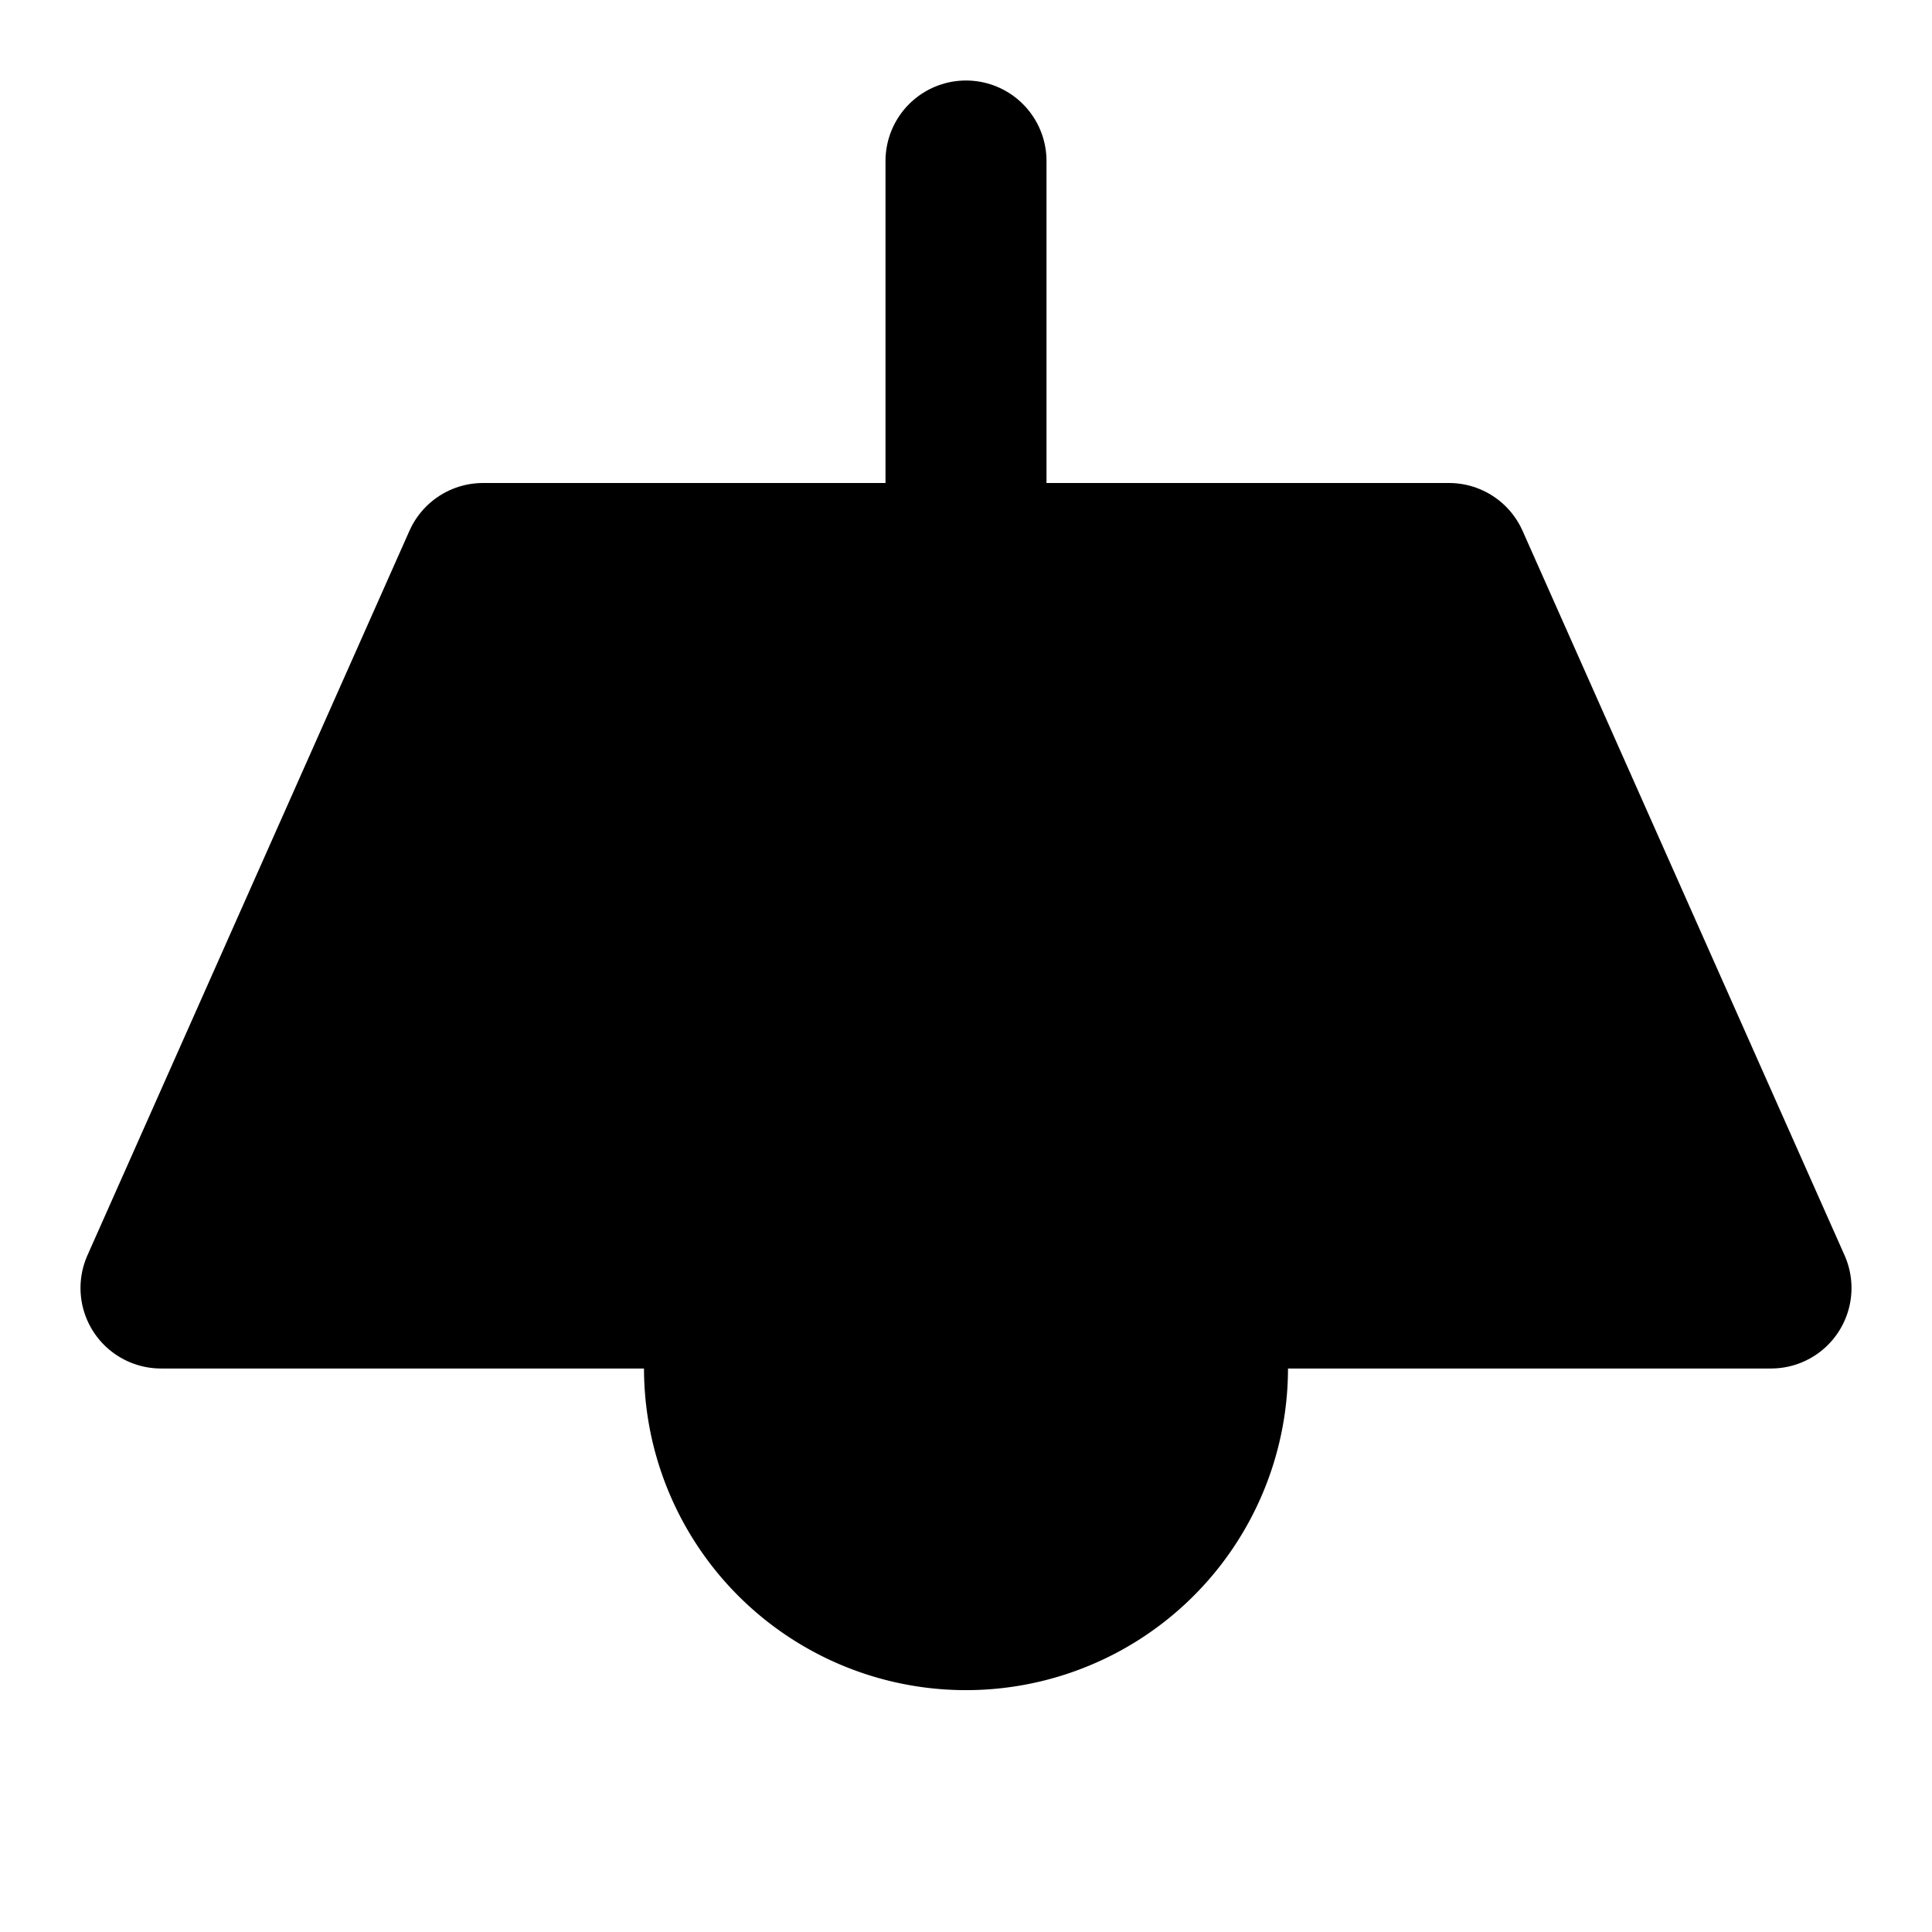
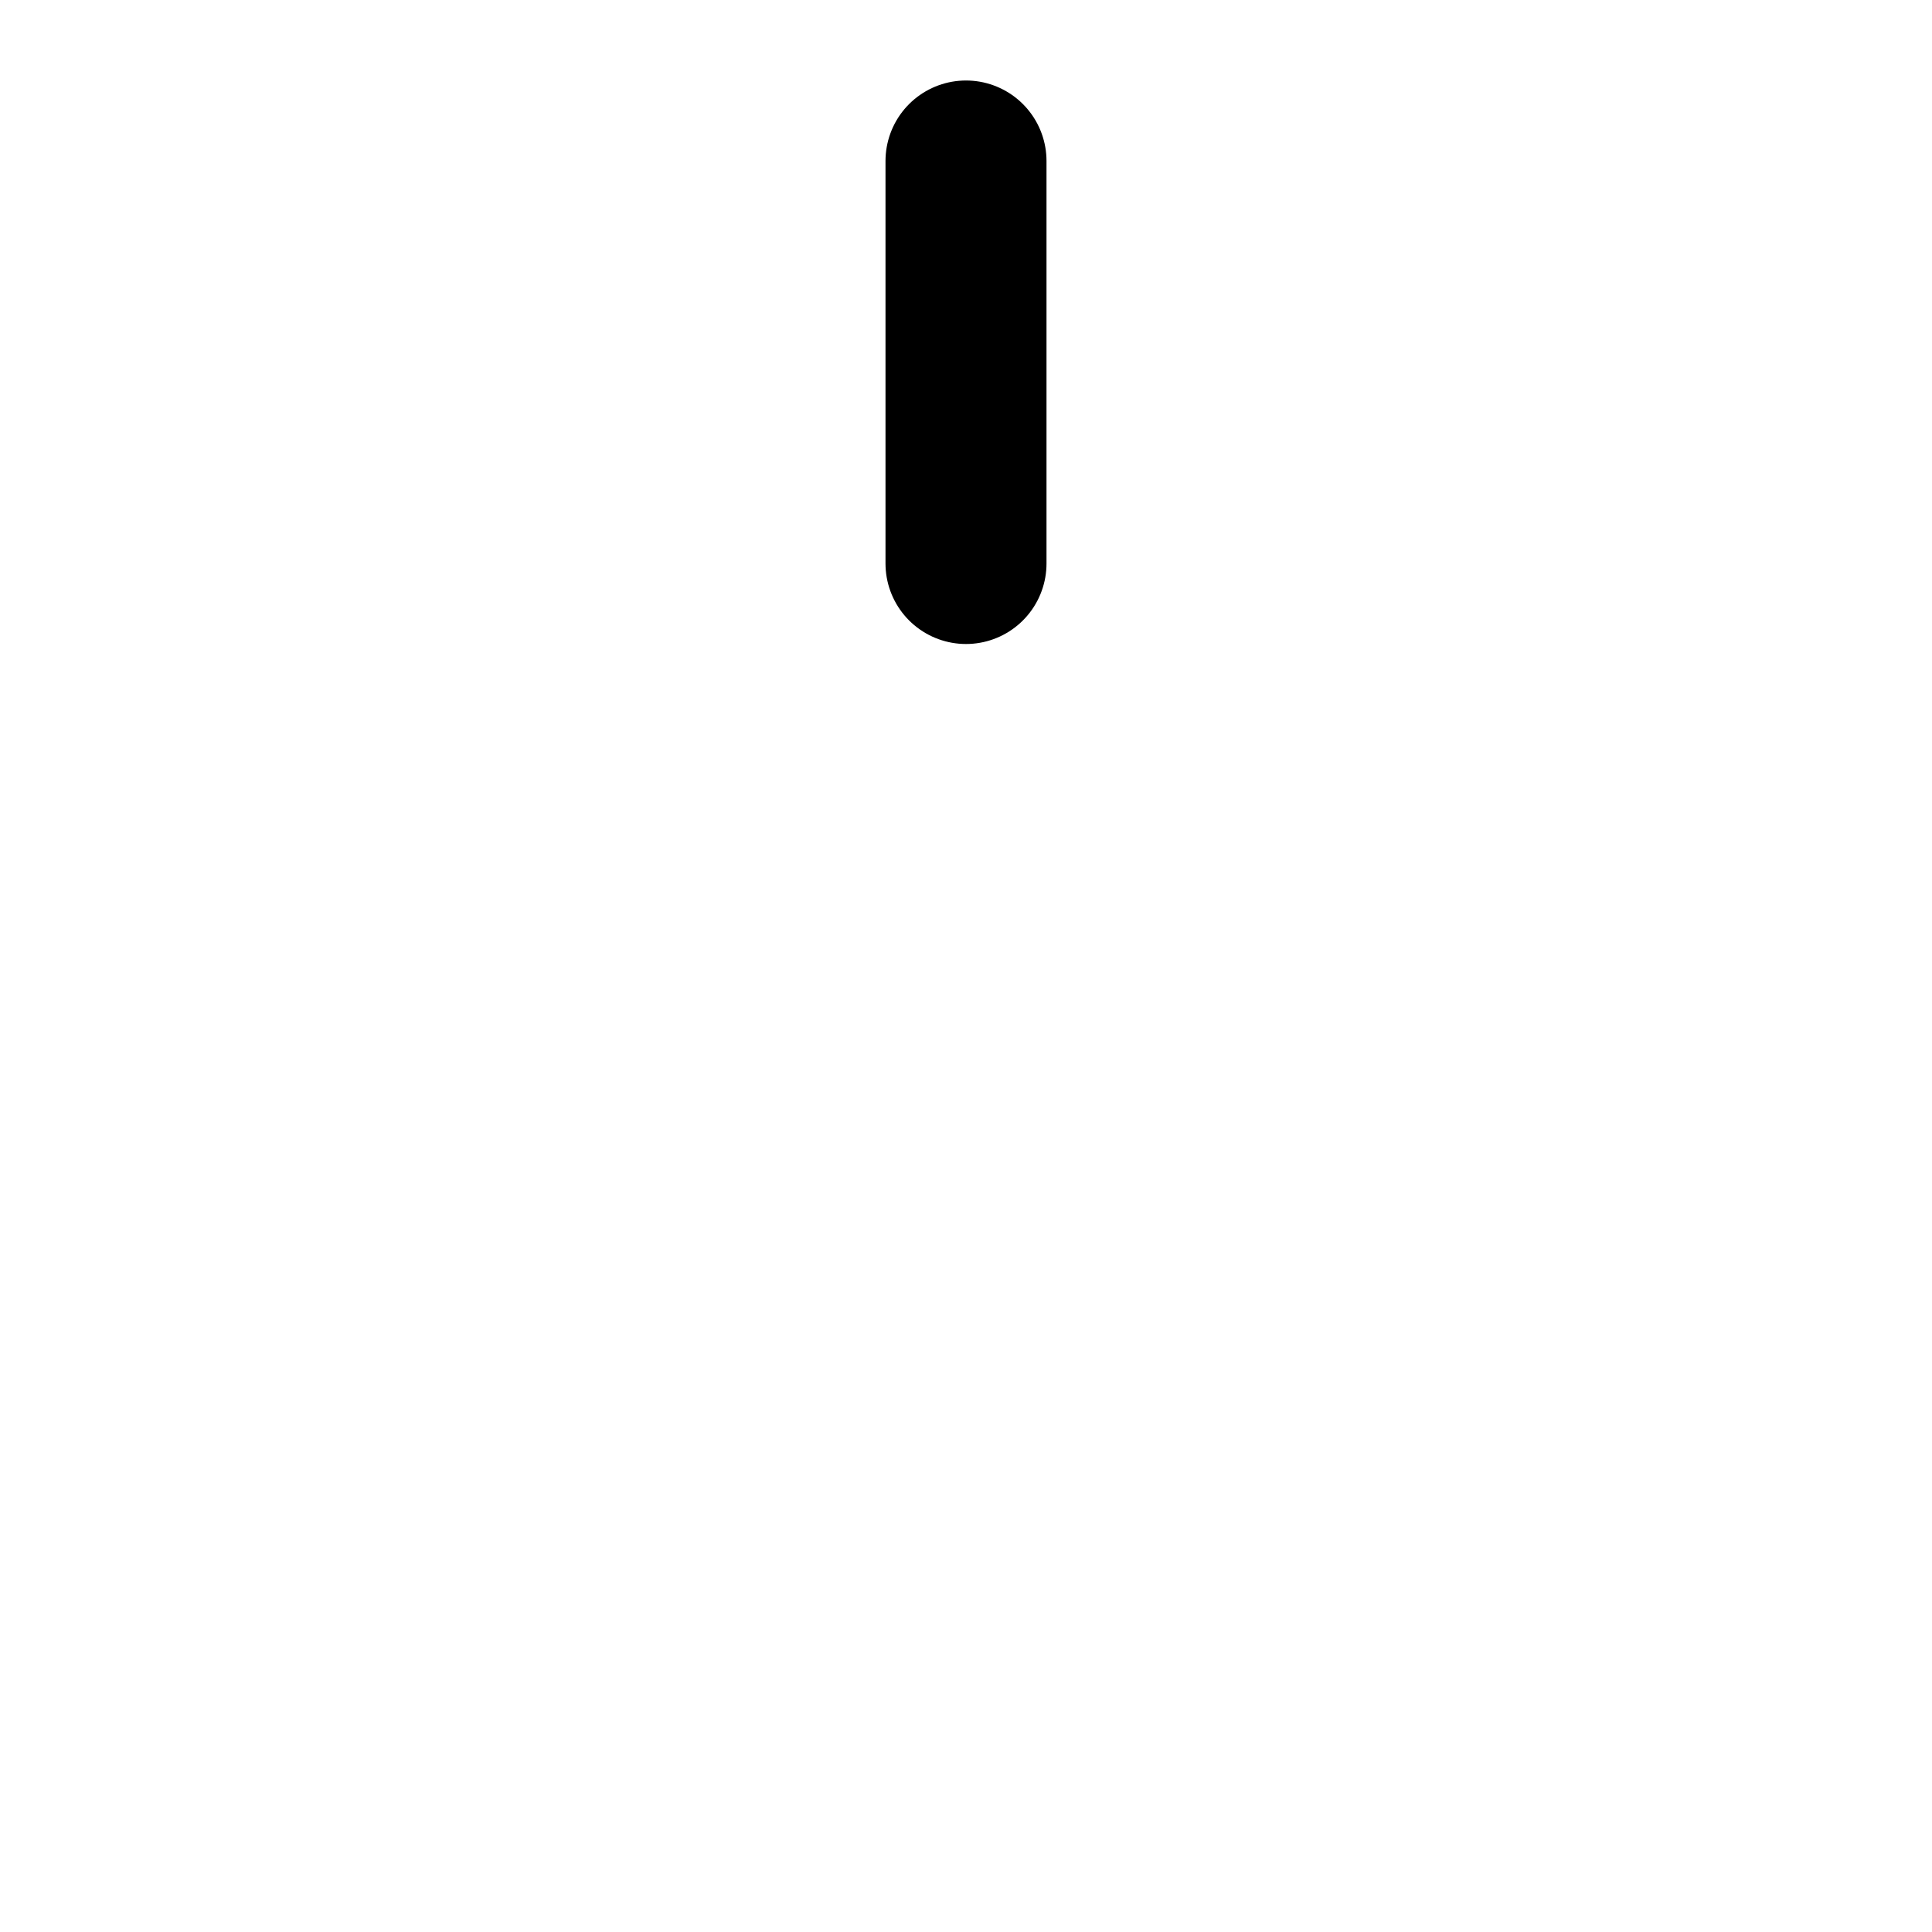
<svg xmlns="http://www.w3.org/2000/svg" width="24" height="24" viewBox="0 0 24 24" fill="currentColor" stroke="currentColor" stroke-width="2" stroke-linecap="round" stroke-linejoin="round">
  <path vector-effect="non-scaling-stroke" d="M12 2v5" />
-   <path vector-effect="non-scaling-stroke" d="M6 7h12l4 9H2l4-9Z" />
-   <path vector-effect="non-scaling-stroke" d="M9.17 16a3 3 0 1 0 5.66 0" />
</svg>